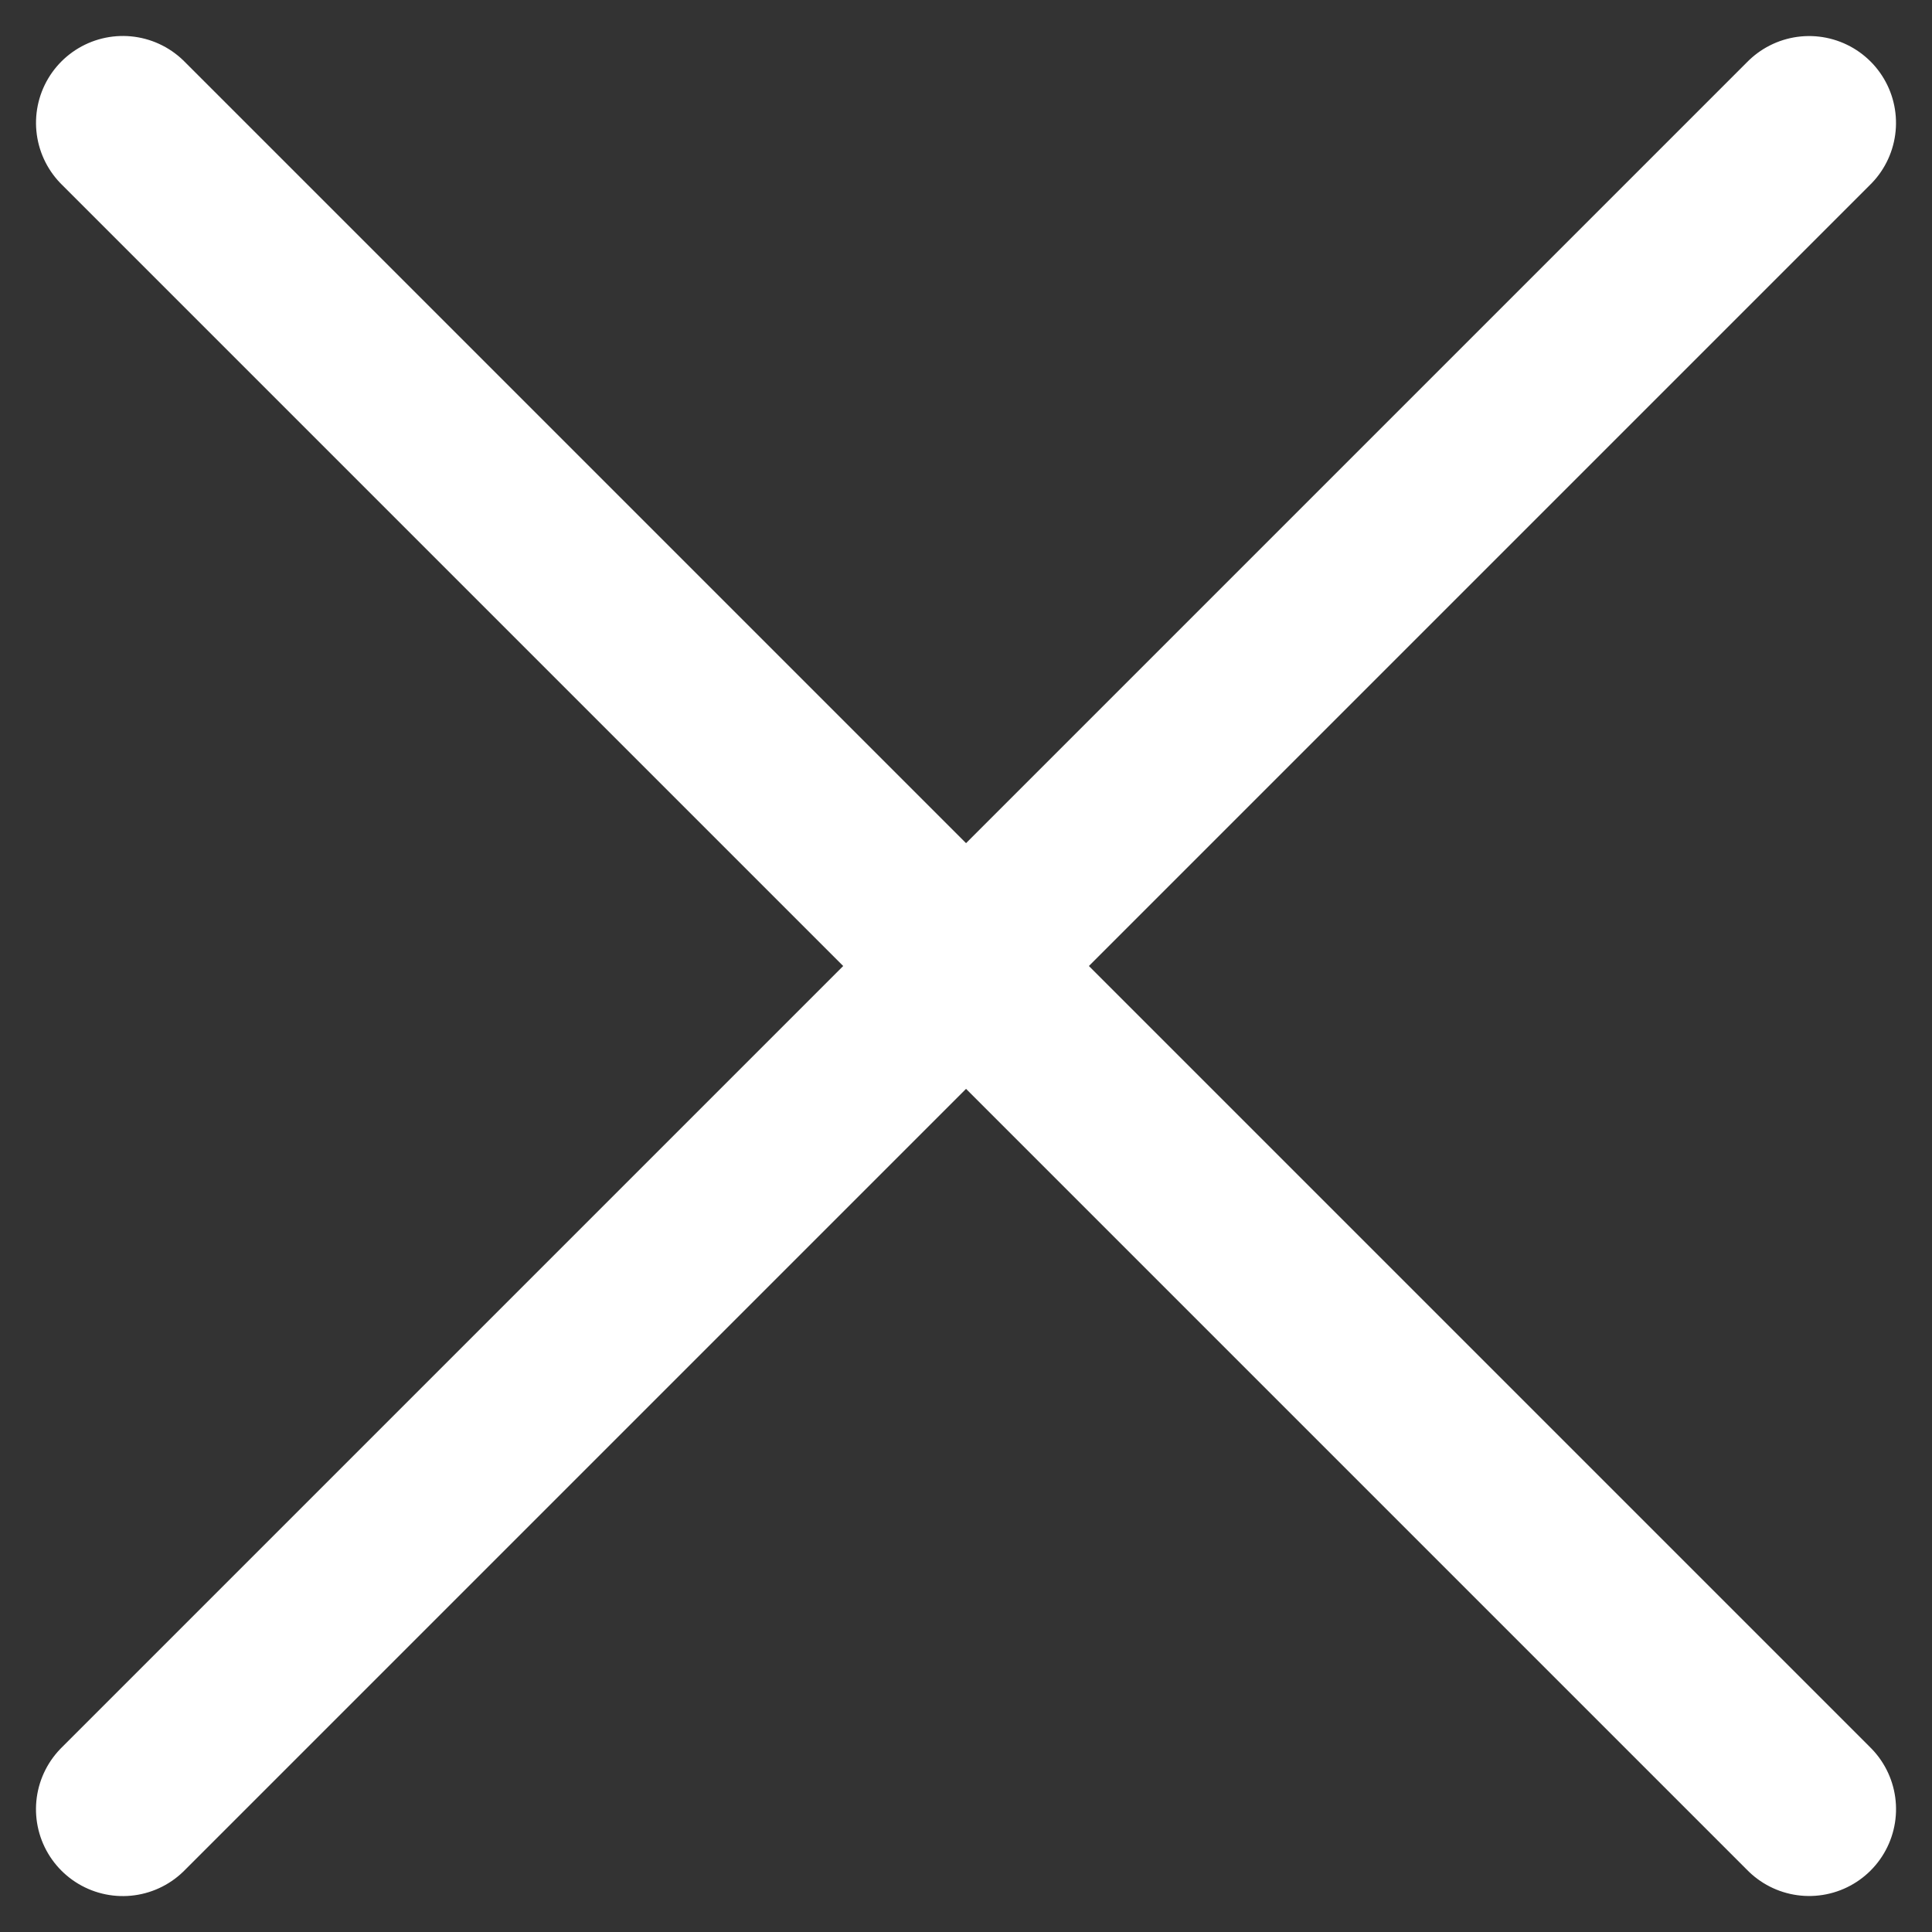
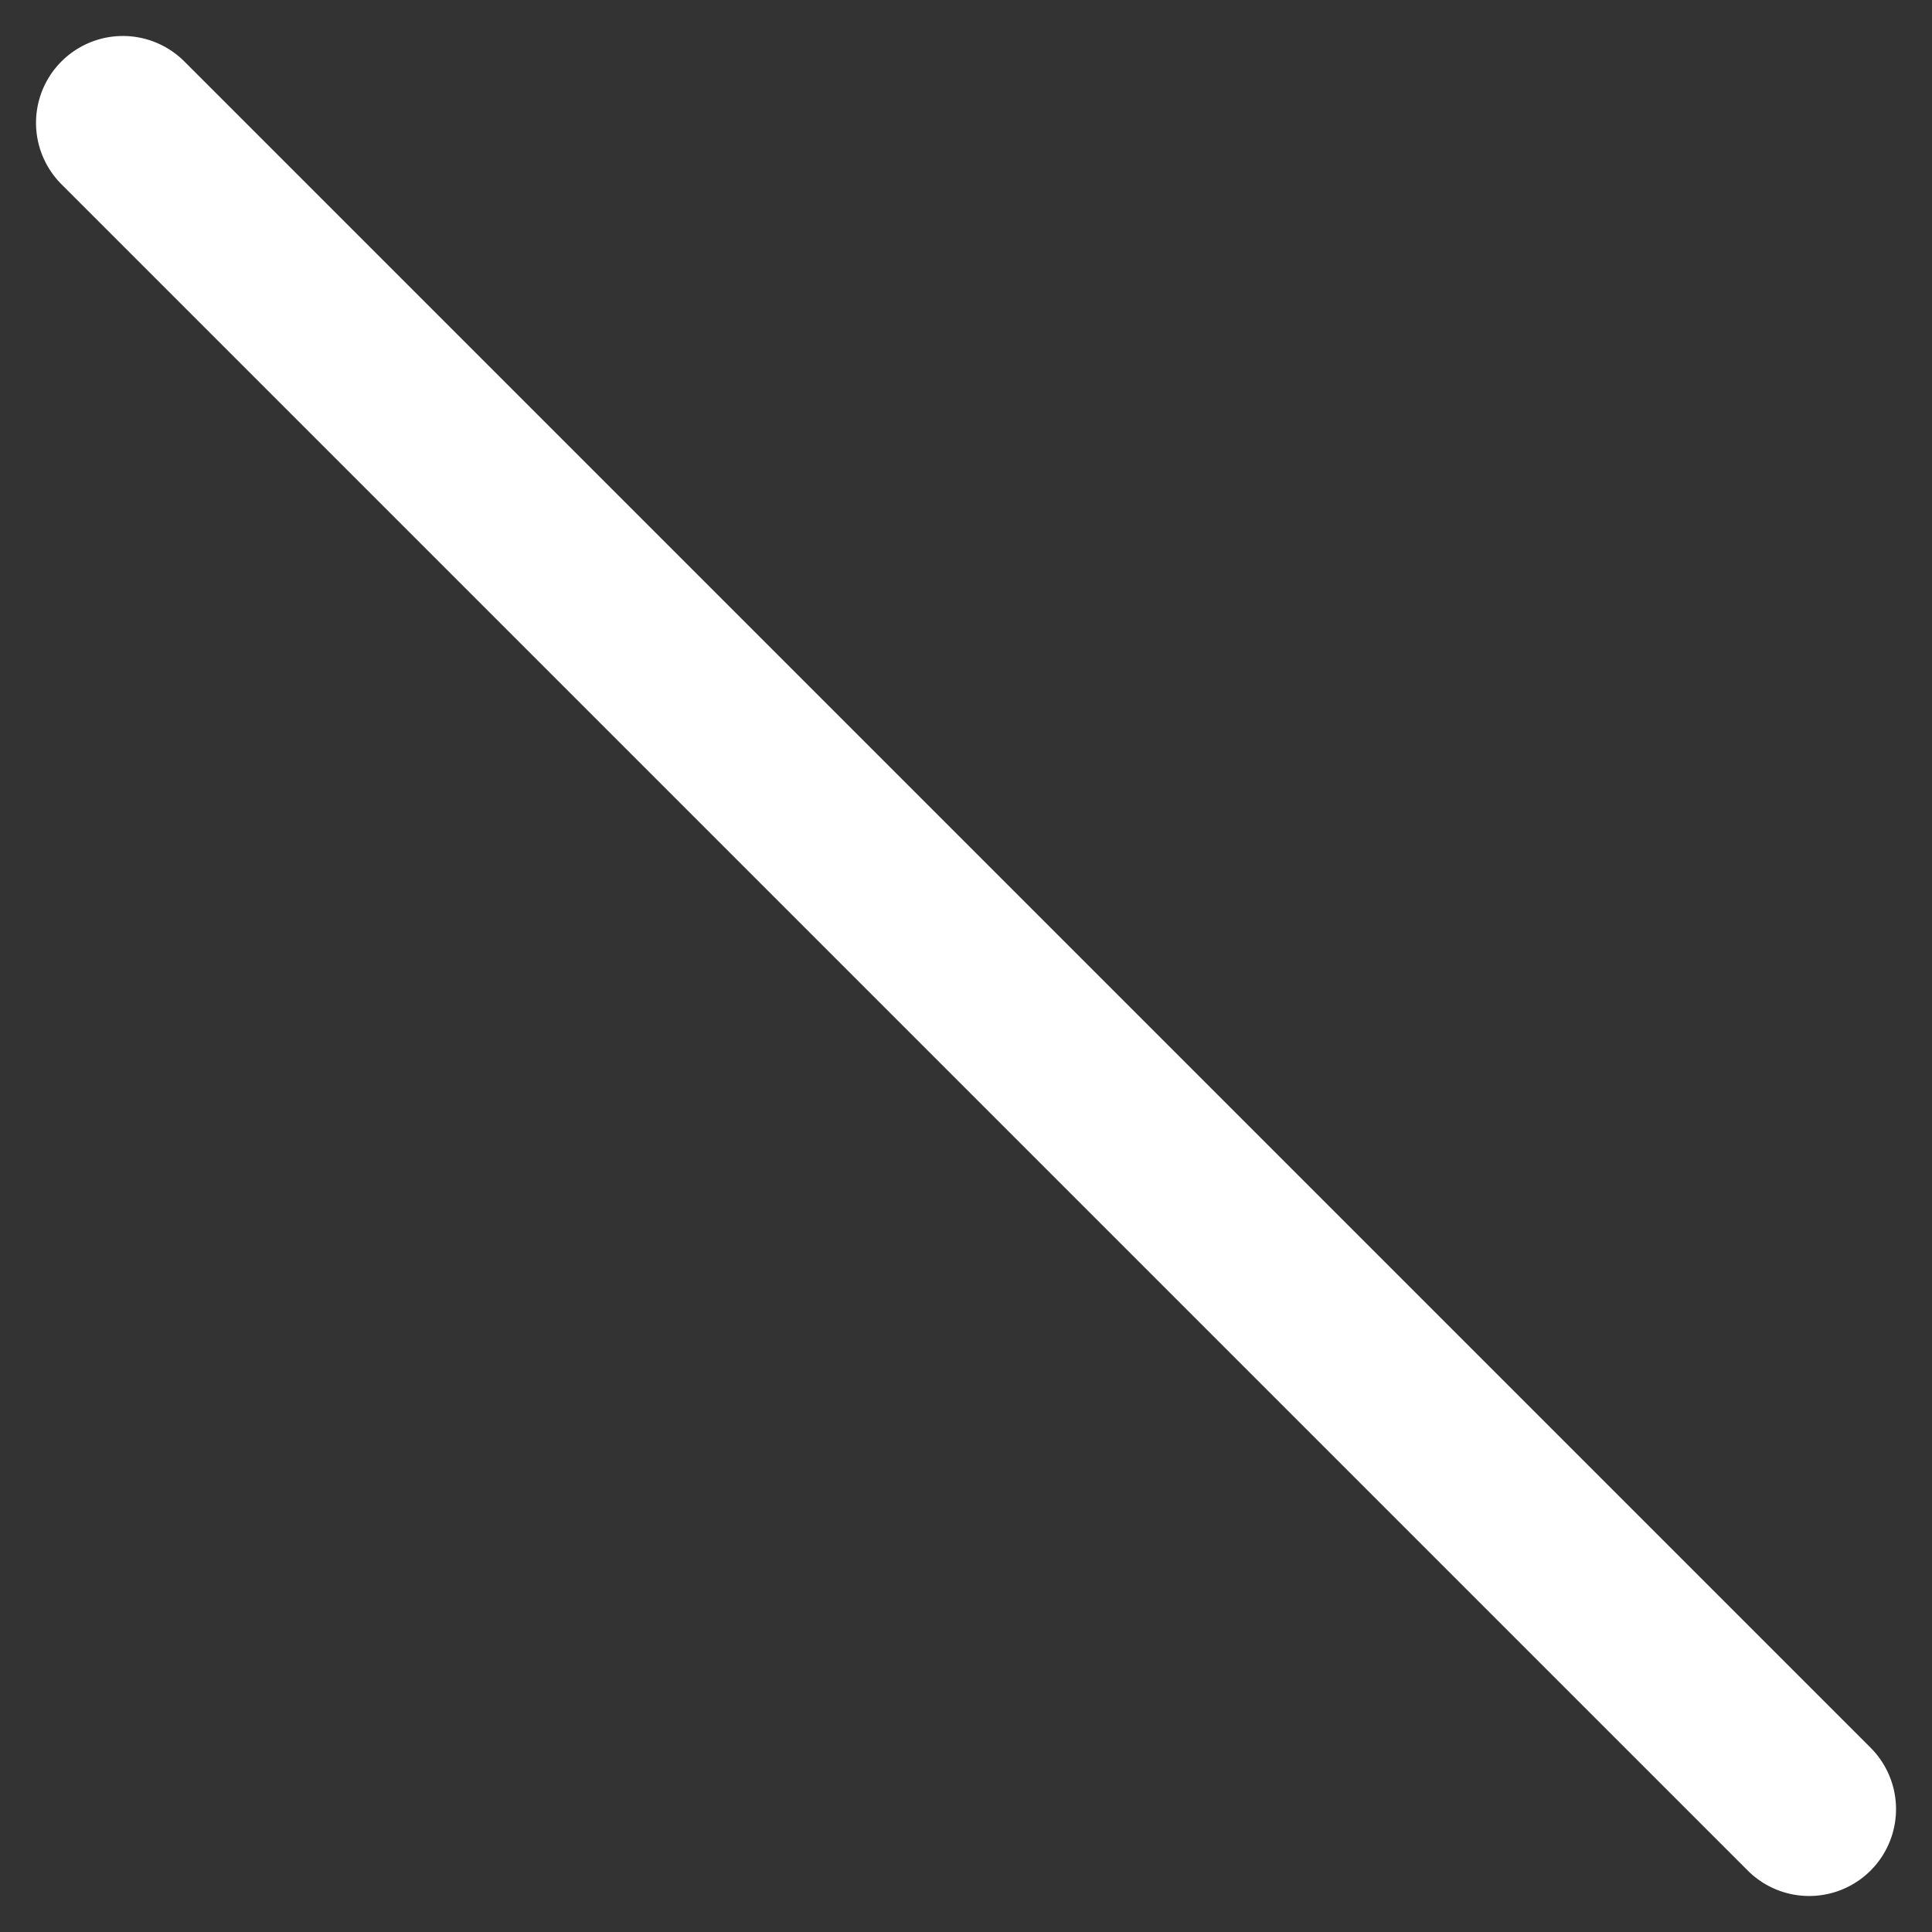
<svg xmlns="http://www.w3.org/2000/svg" width="22.24" height="22.24" viewBox="0 0 22.24 22.24">
  <rect x="0" y="0" width="22.24" height="22.24" fill="#333333" stroke="none" />
  <g id="Raggruppa_74" data-name="Raggruppa 74" transform="translate(-34.83 -39.136)">
-     <path id="Tracciato_37" data-name="Tracciato 37" d="M2022.224,1021.588h27.452" transform="translate(-2116.056 767.519) rotate(-45)" fill="none" stroke="#fff" stroke-linecap="round" stroke-width="2" />
    <path id="Tracciato_39" data-name="Tracciato 39" d="M2022.224,1021.588h27.452" transform="translate(-671.312 -2111.75) rotate(45)" fill="none" stroke="#fff" stroke-linecap="round" stroke-width="2" />
  </g>
</svg>